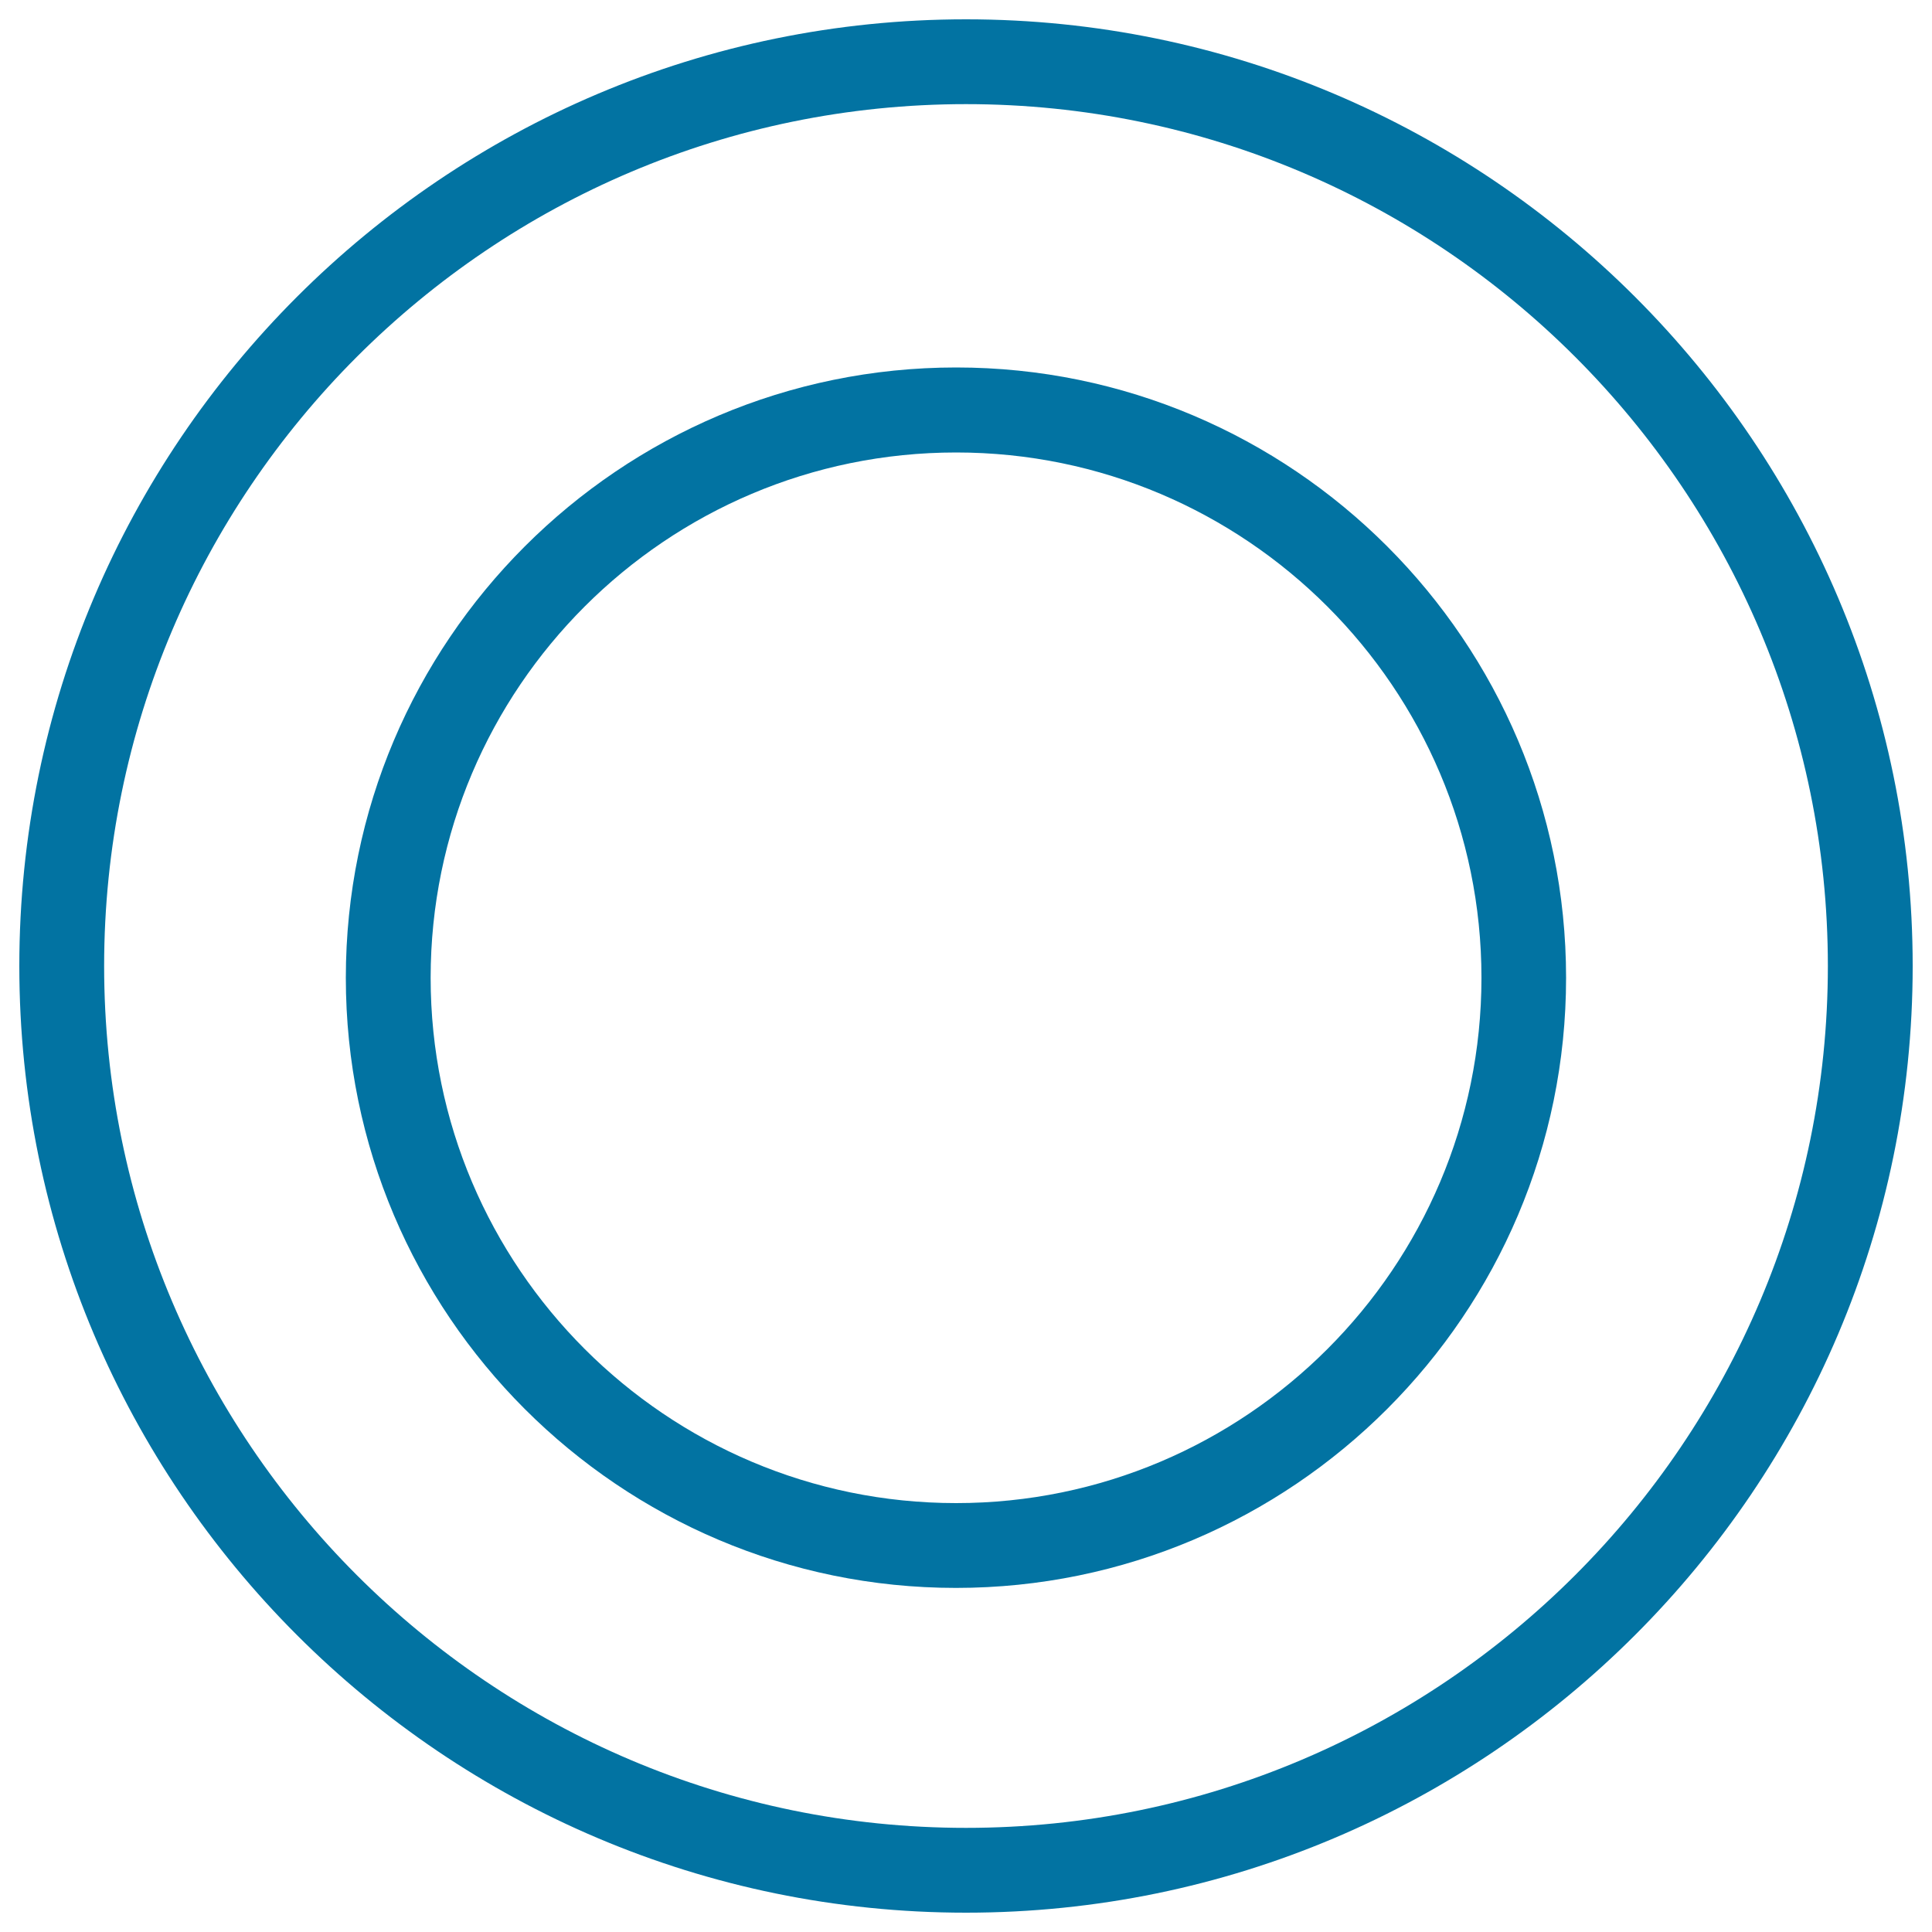
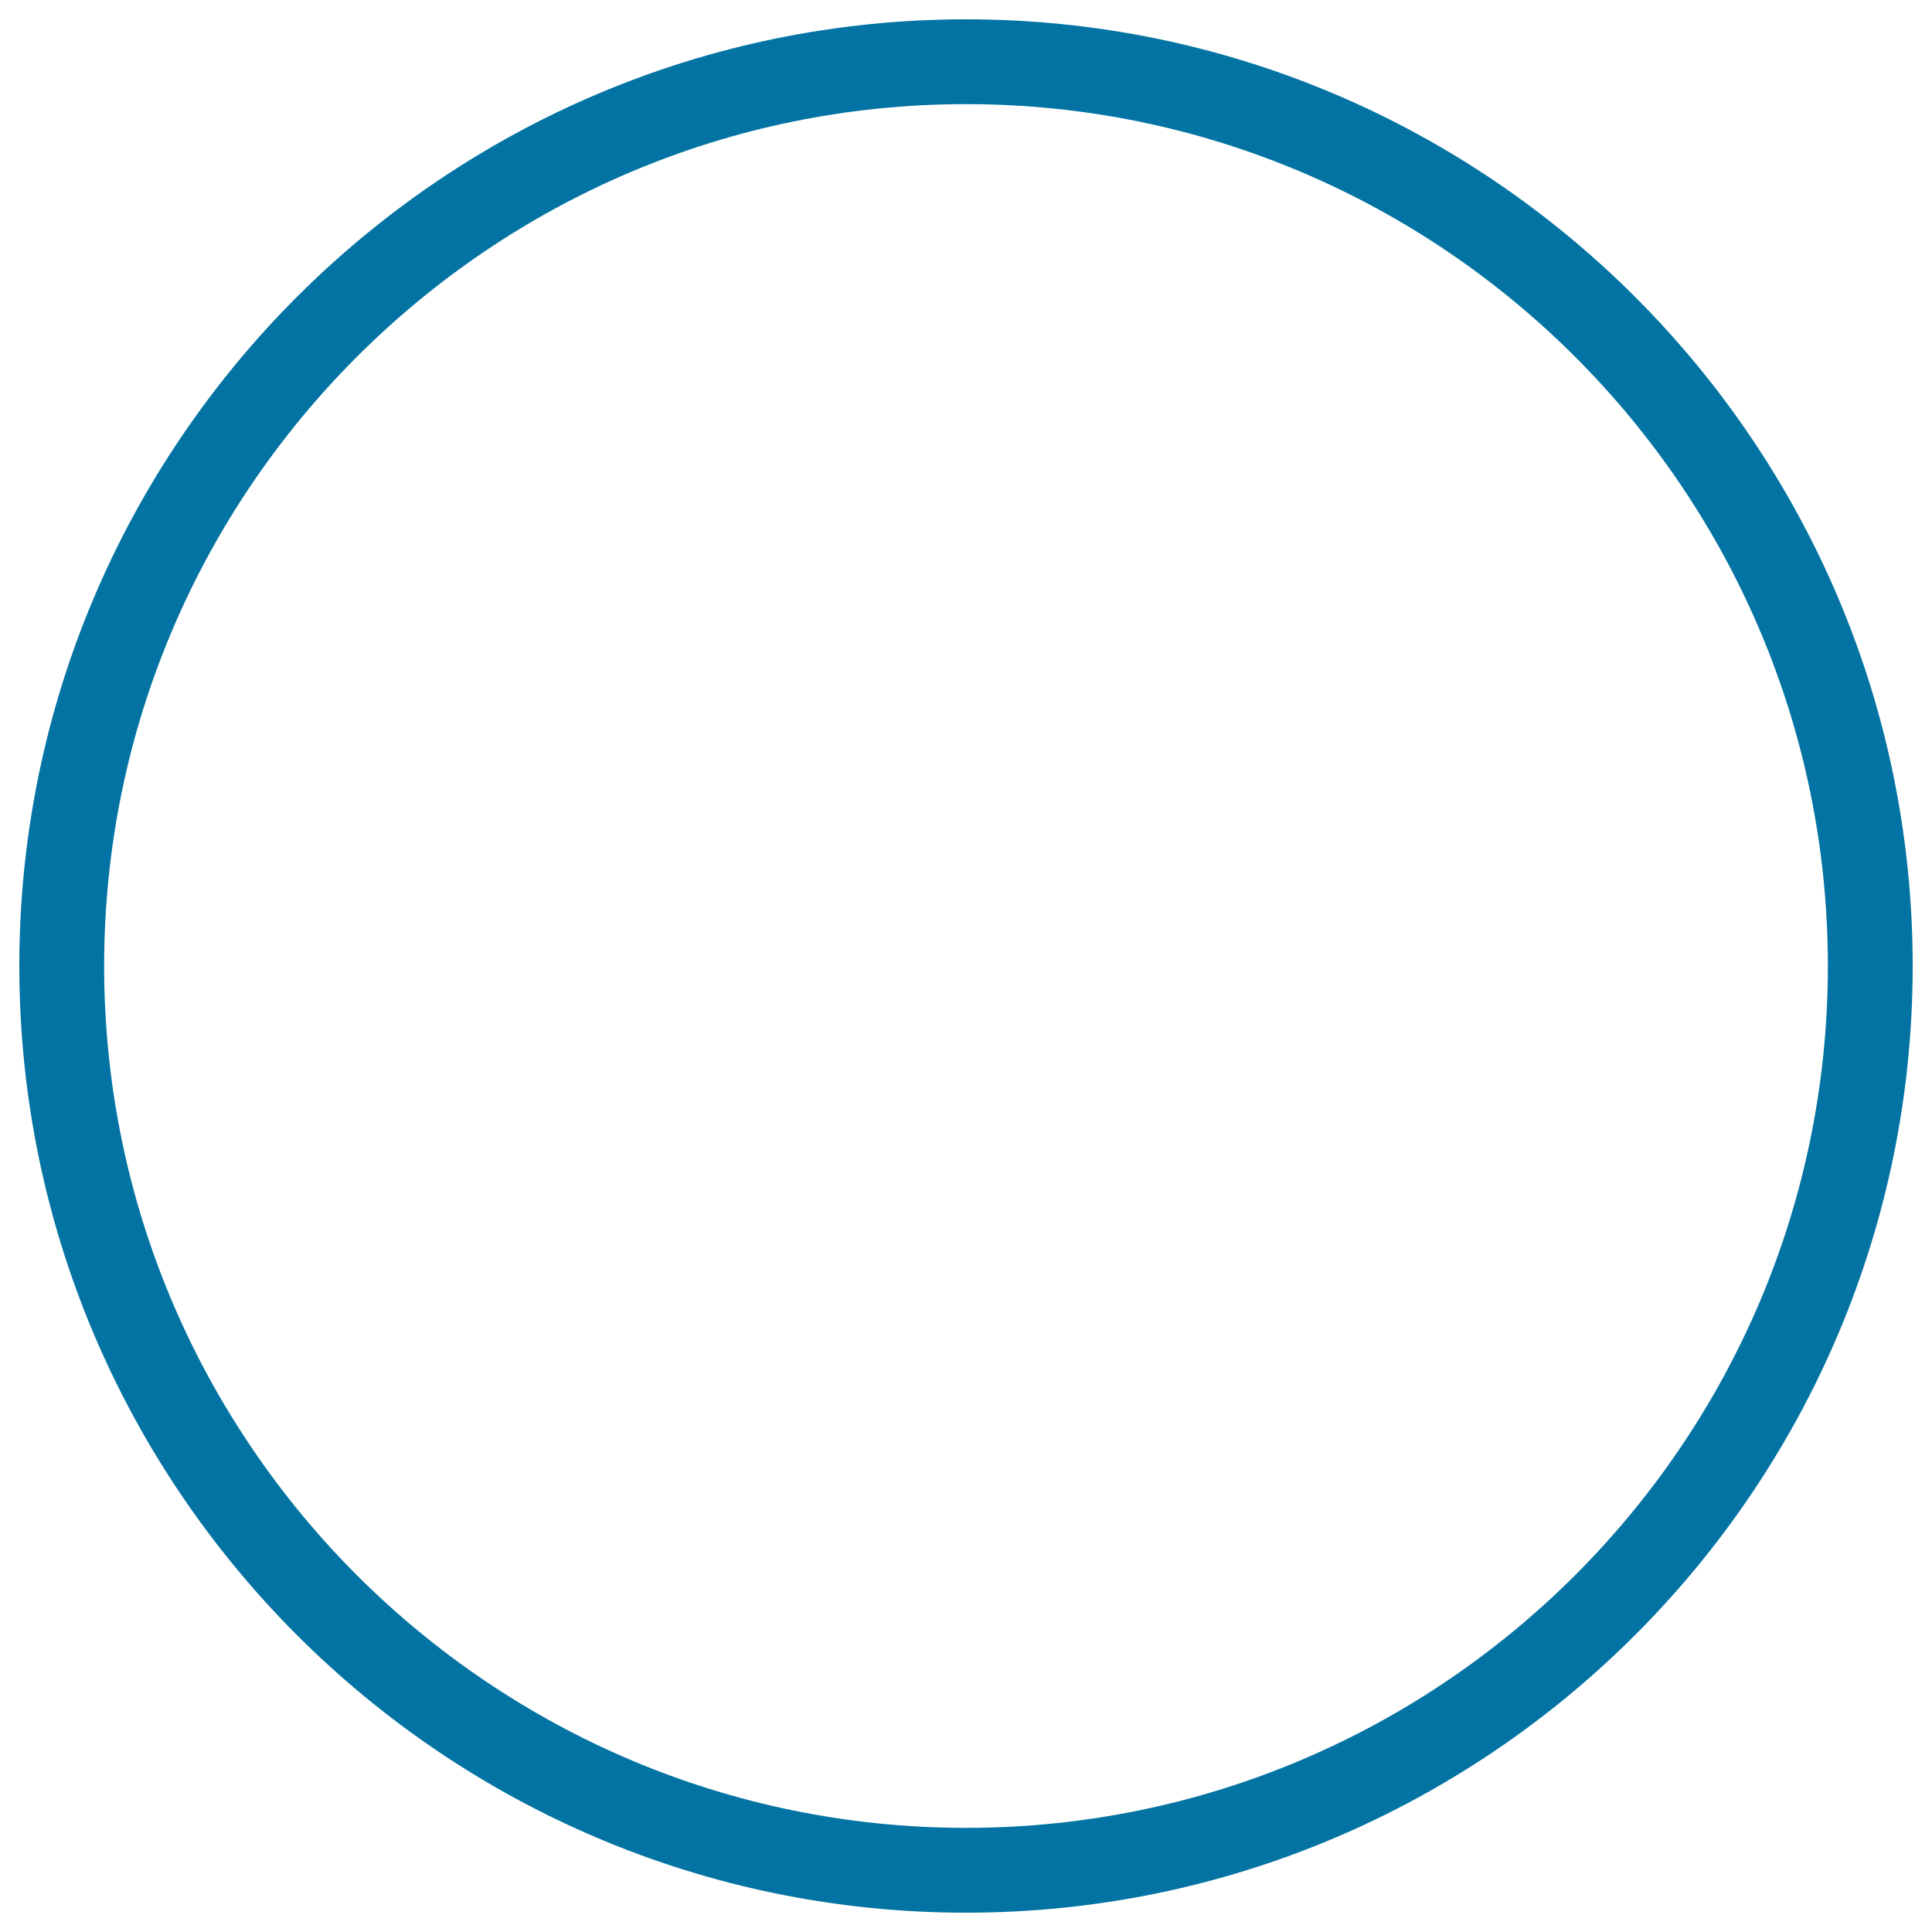
<svg xmlns="http://www.w3.org/2000/svg" viewBox="0 0 1000 1000" style="fill:#0273a2">
  <title>Plate Circles From Top View SVG icon</title>
  <g>
    <g>
-       <path d="M494.9,190.2C320.7,190.2,179,331.9,179,506.1c0,174.1,141.7,315.8,315.8,315.8c174.1,0,315.8-141.7,315.8-315.8C810.6,331.9,669,190.2,494.9,190.2z M494.9,778c-150,0-272-122-272-271.9c0-150,122-271.9,272-271.9c149.9,0,271.9,122,271.9,271.9C766.8,656,644.8,778,494.9,778z" />
      <path d="M500,10C229.8,10,10,229.8,10,500c0,270.1,219.8,490,490,490c270.2,0,490-219.9,490-490C990,229.8,770.2,10,500,10z M500,946.1C254,946.1,53.9,746,53.9,500C53.9,254,254,53.9,500,53.9C746,53.9,946.1,254,946.1,500C946.1,746,746,946.1,500,946.1z" />
    </g>
  </g>
</svg>